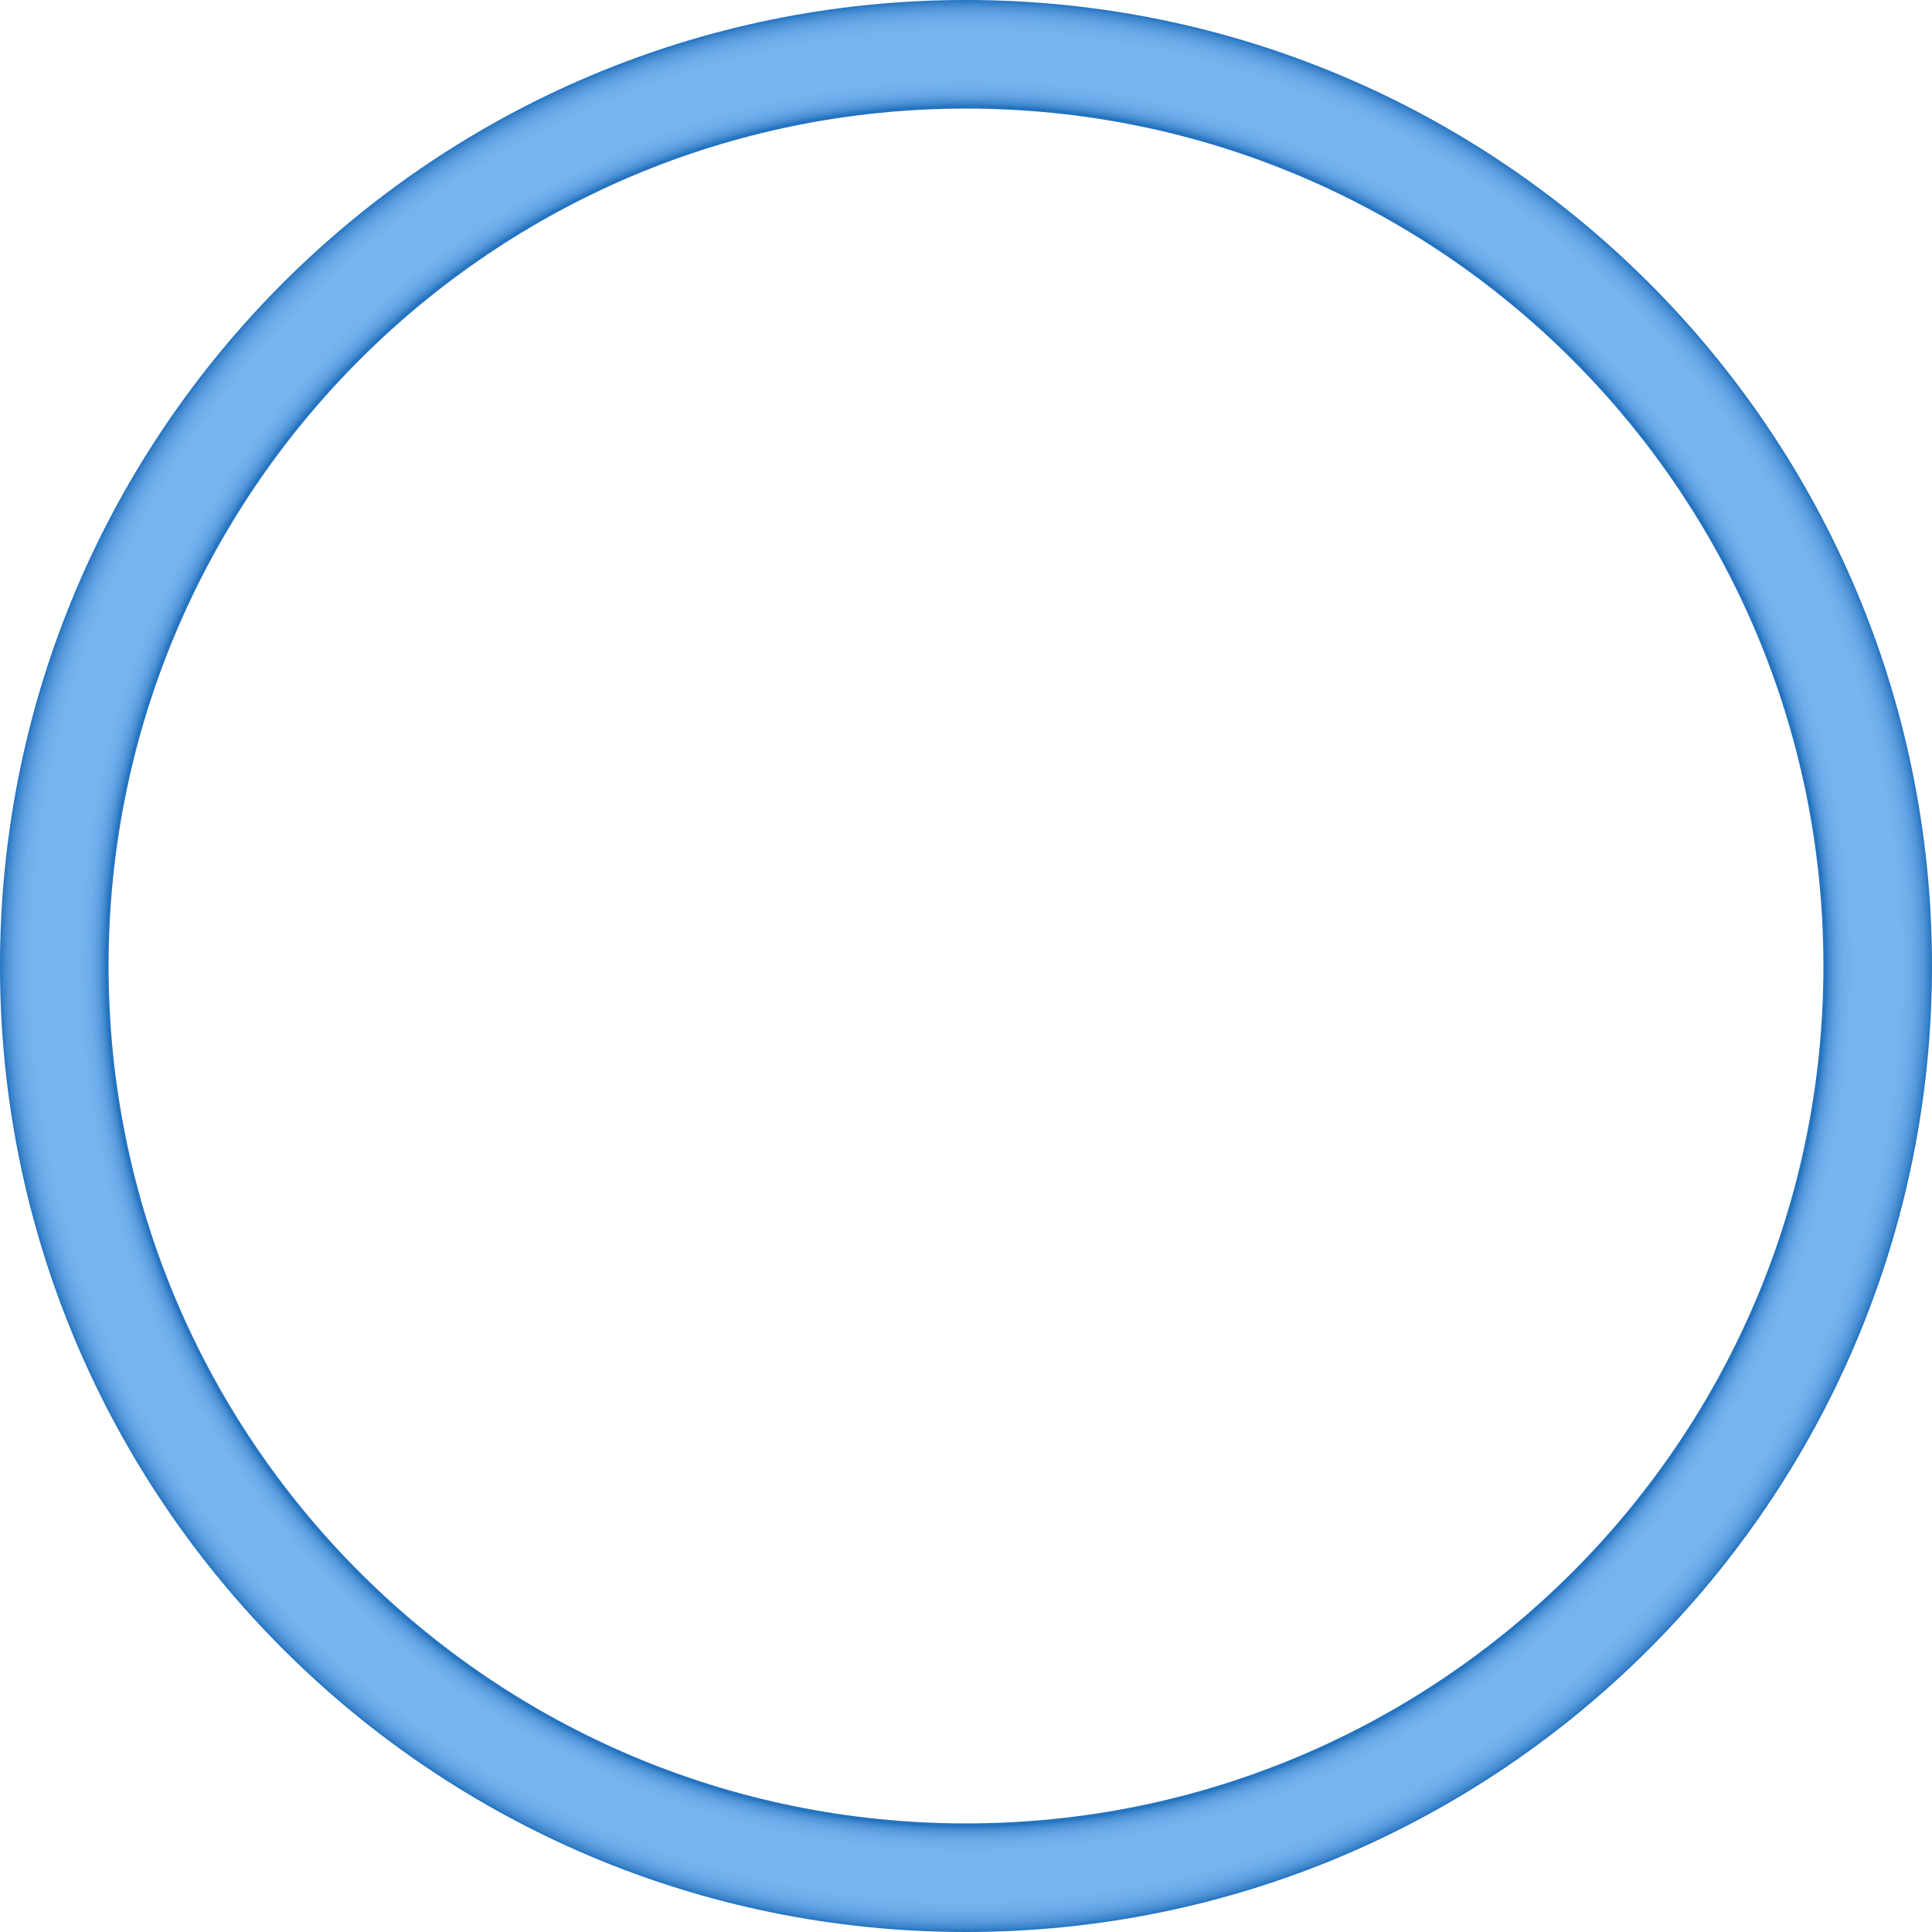
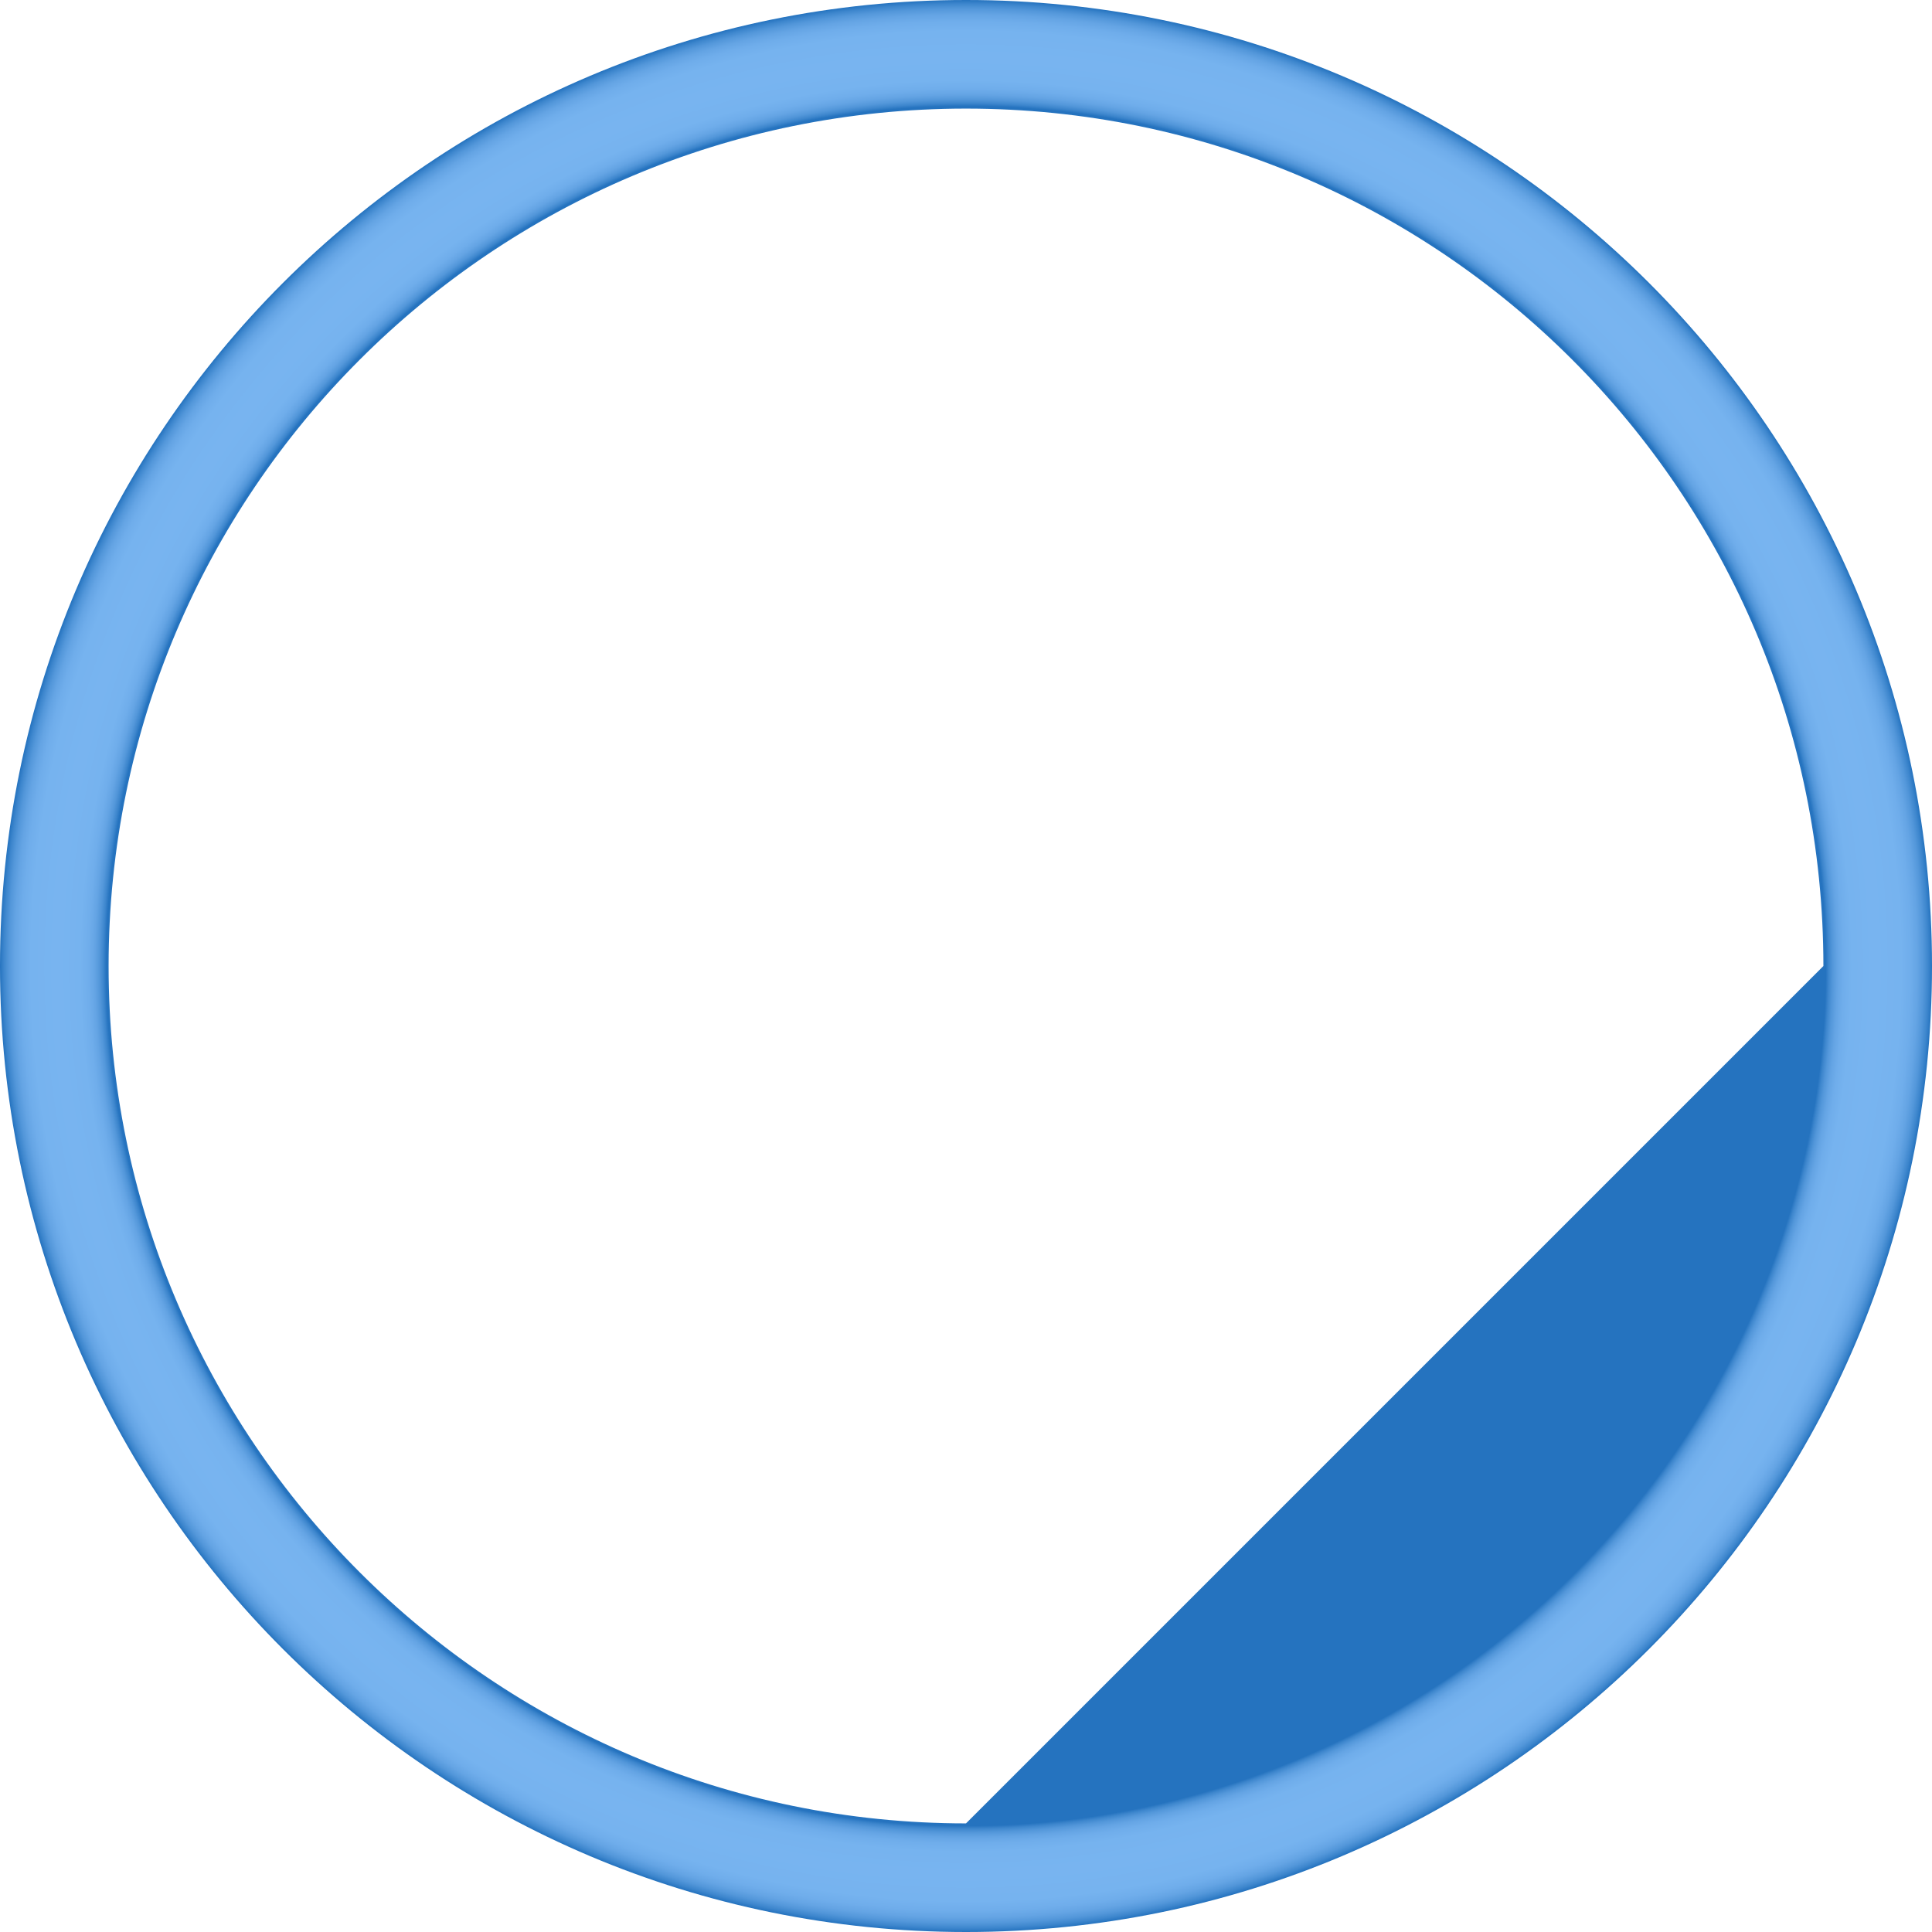
<svg xmlns="http://www.w3.org/2000/svg" version="1.1" x="0px" y="0px" width="338px" height="338px" viewBox="0 0 338 338" enable-background="new 0 0 338 338" xml:space="preserve">
  <g id="Ebene_1">
</g>
  <g id="Isolationsmodus">
</g>
  <g id="Layout">
    <radialGradient id="SVGID_1_" cx="169" cy="169" r="169" gradientUnits="userSpaceOnUse">
      <stop offset="0.89" style="stop-color:#2573BF" />
      <stop offset="0.893" style="stop-color:#3D86CD" />
      <stop offset="0.897" style="stop-color:#5397DA" />
      <stop offset="0.902" style="stop-color:#64A4E4" />
      <stop offset="0.908" style="stop-color:#6FADEB" />
      <stop offset="0.917" style="stop-color:#76B3EF" />
      <stop offset="0.94" style="stop-color:#78B4F0" />
      <stop offset="0.968" style="stop-color:#76B3EF" />
      <stop offset="0.978" style="stop-color:#6FADEB" />
      <stop offset="0.985" style="stop-color:#64A4E4" />
      <stop offset="0.991" style="stop-color:#5397DA" />
      <stop offset="0.996" style="stop-color:#3D86CD" />
      <stop offset="1" style="stop-color:#2573BF" />
    </radialGradient>
-     <path fill="url(#SVGID_1_)" d="M169,0C75.664,0,0,75.664,0,169c0,93.336,75.664,169,169,169s169-75.664,169-169   C338,75.664,262.336,0,169,0z M169,319c-82.843,0-150-67.156-150-150C19,86.157,86.157,19,169,19c82.842,0,150,67.157,150,150   C319,251.844,251.842,319,169,319z" />
+     <path fill="url(#SVGID_1_)" d="M169,0C75.664,0,0,75.664,0,169c0,93.336,75.664,169,169,169s169-75.664,169-169   C338,75.664,262.336,0,169,0z M169,319c-82.843,0-150-67.156-150-150C19,86.157,86.157,19,169,19c82.842,0,150,67.157,150,150   z" />
    <g>
	</g>
    <g>
	</g>
    <g>
	</g>
    <g>
	</g>
    <g>
	</g>
  </g>
</svg>